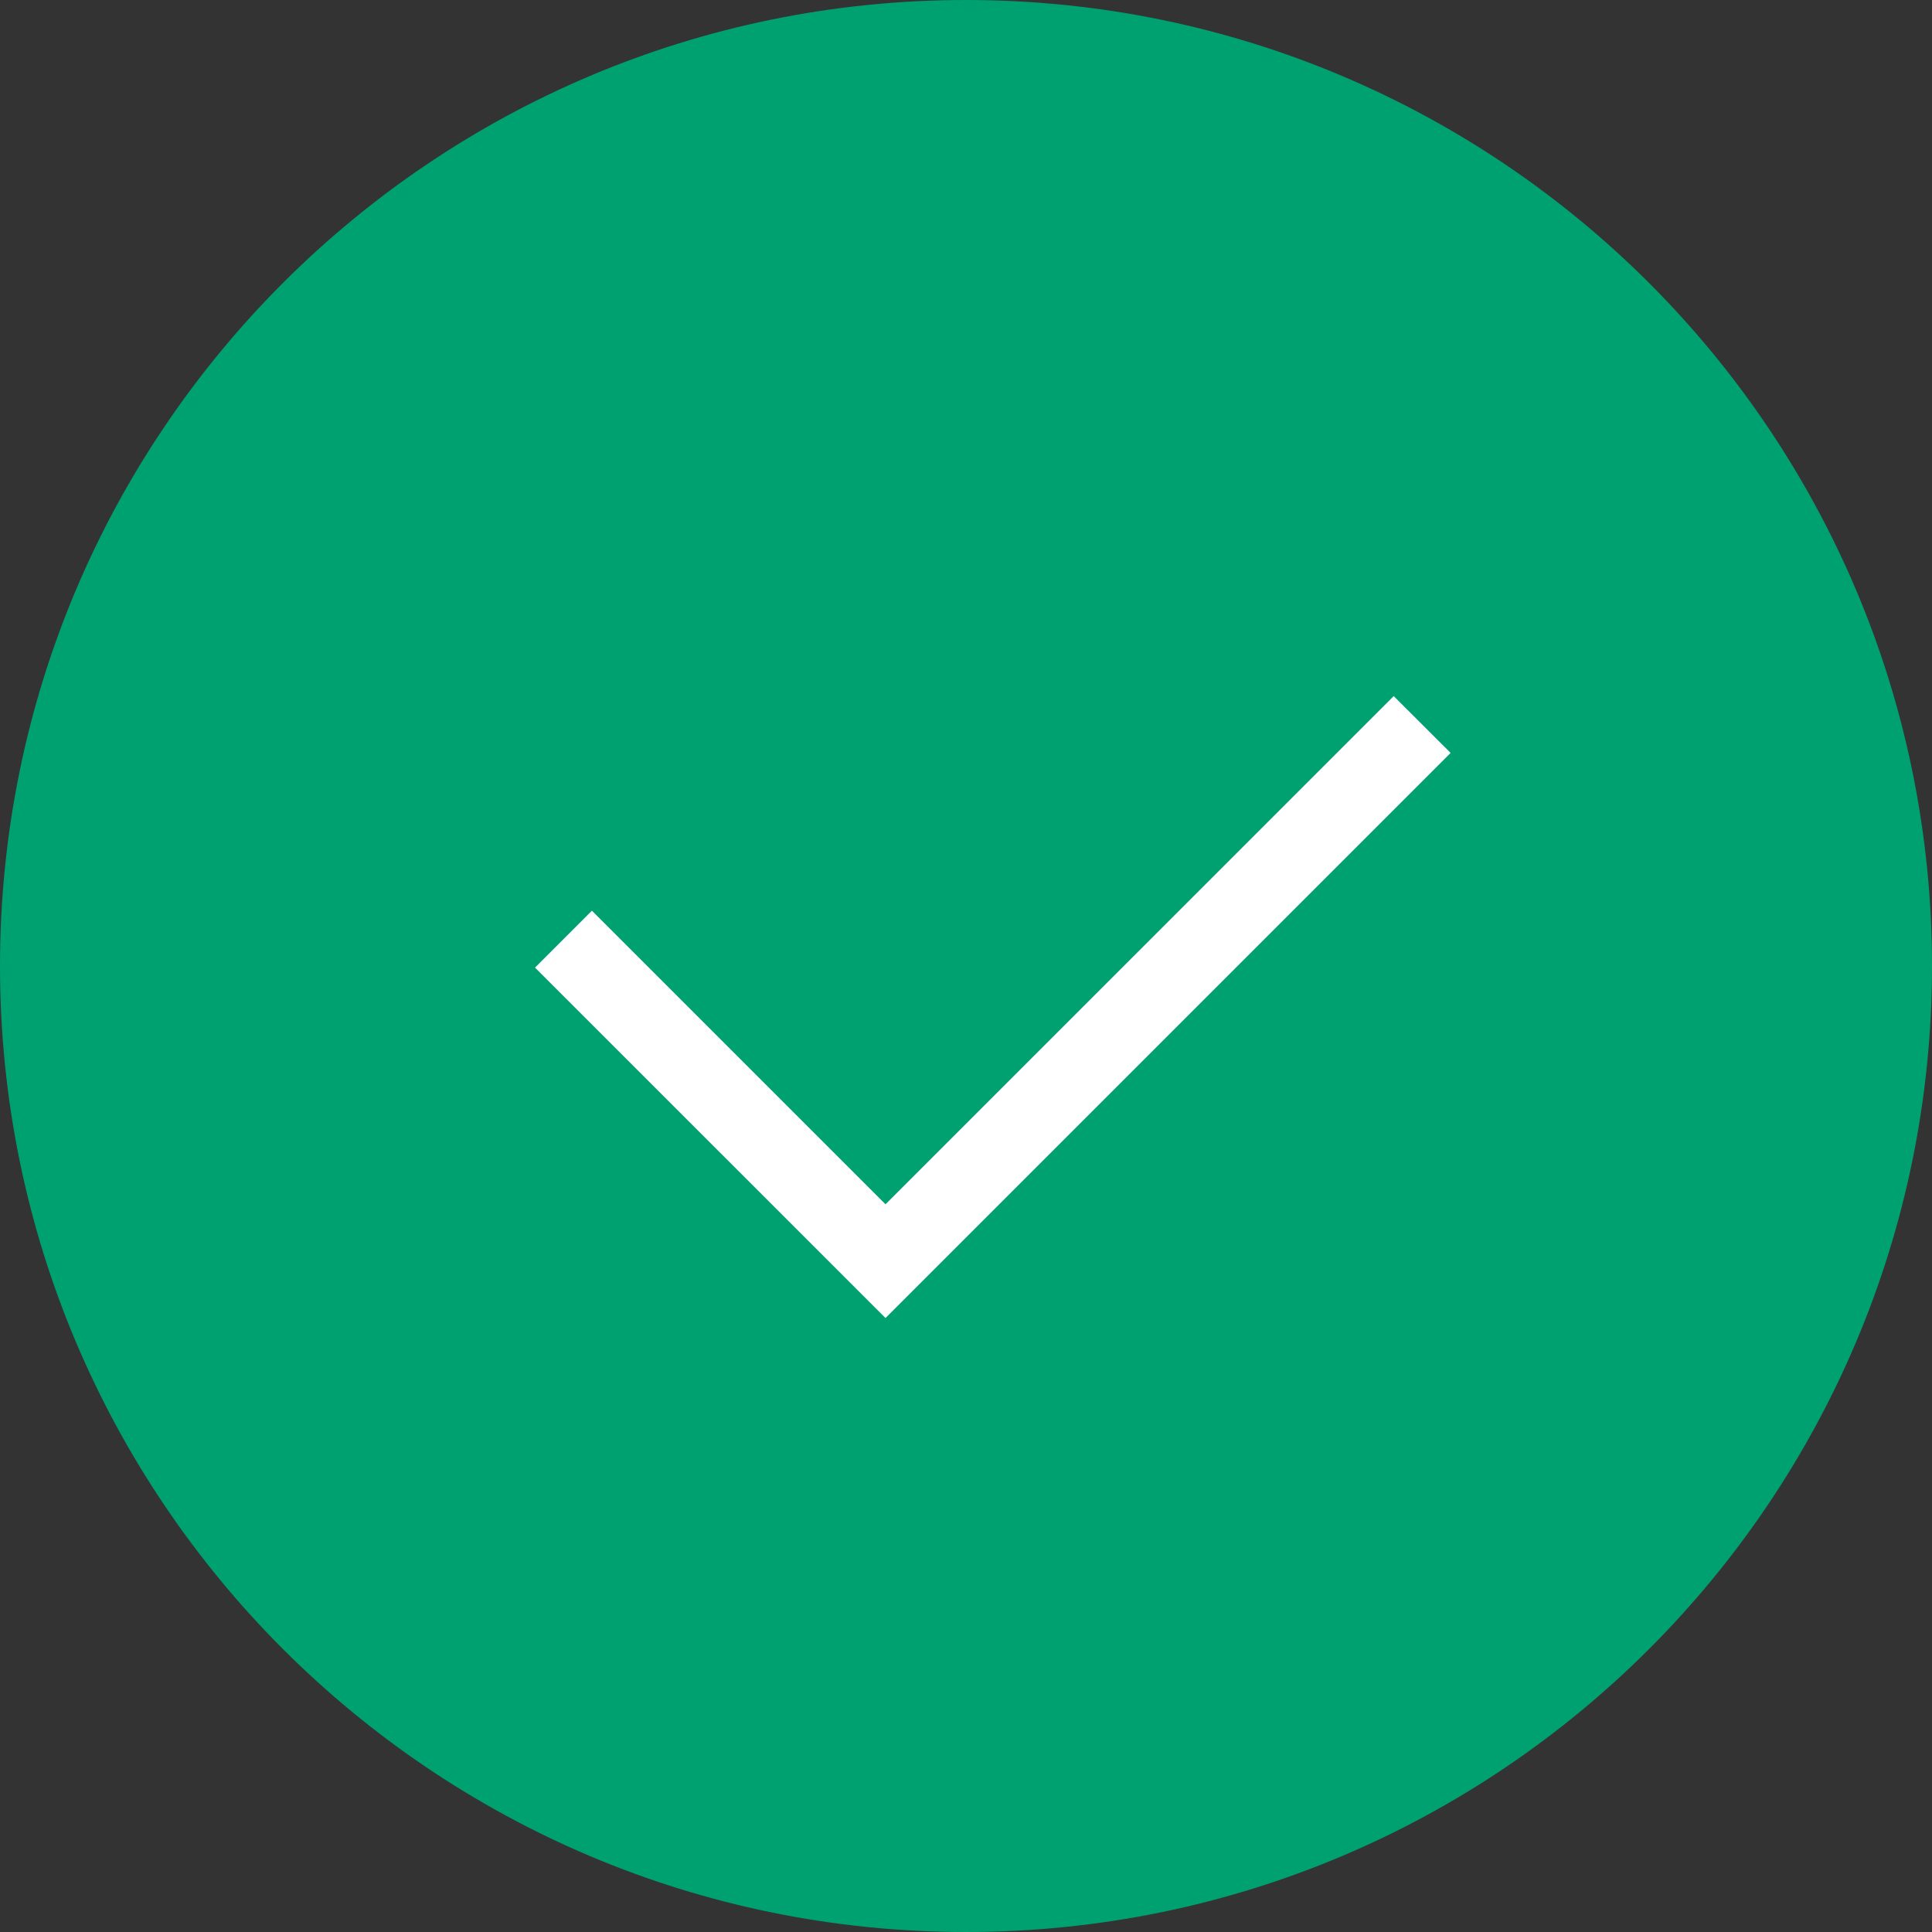
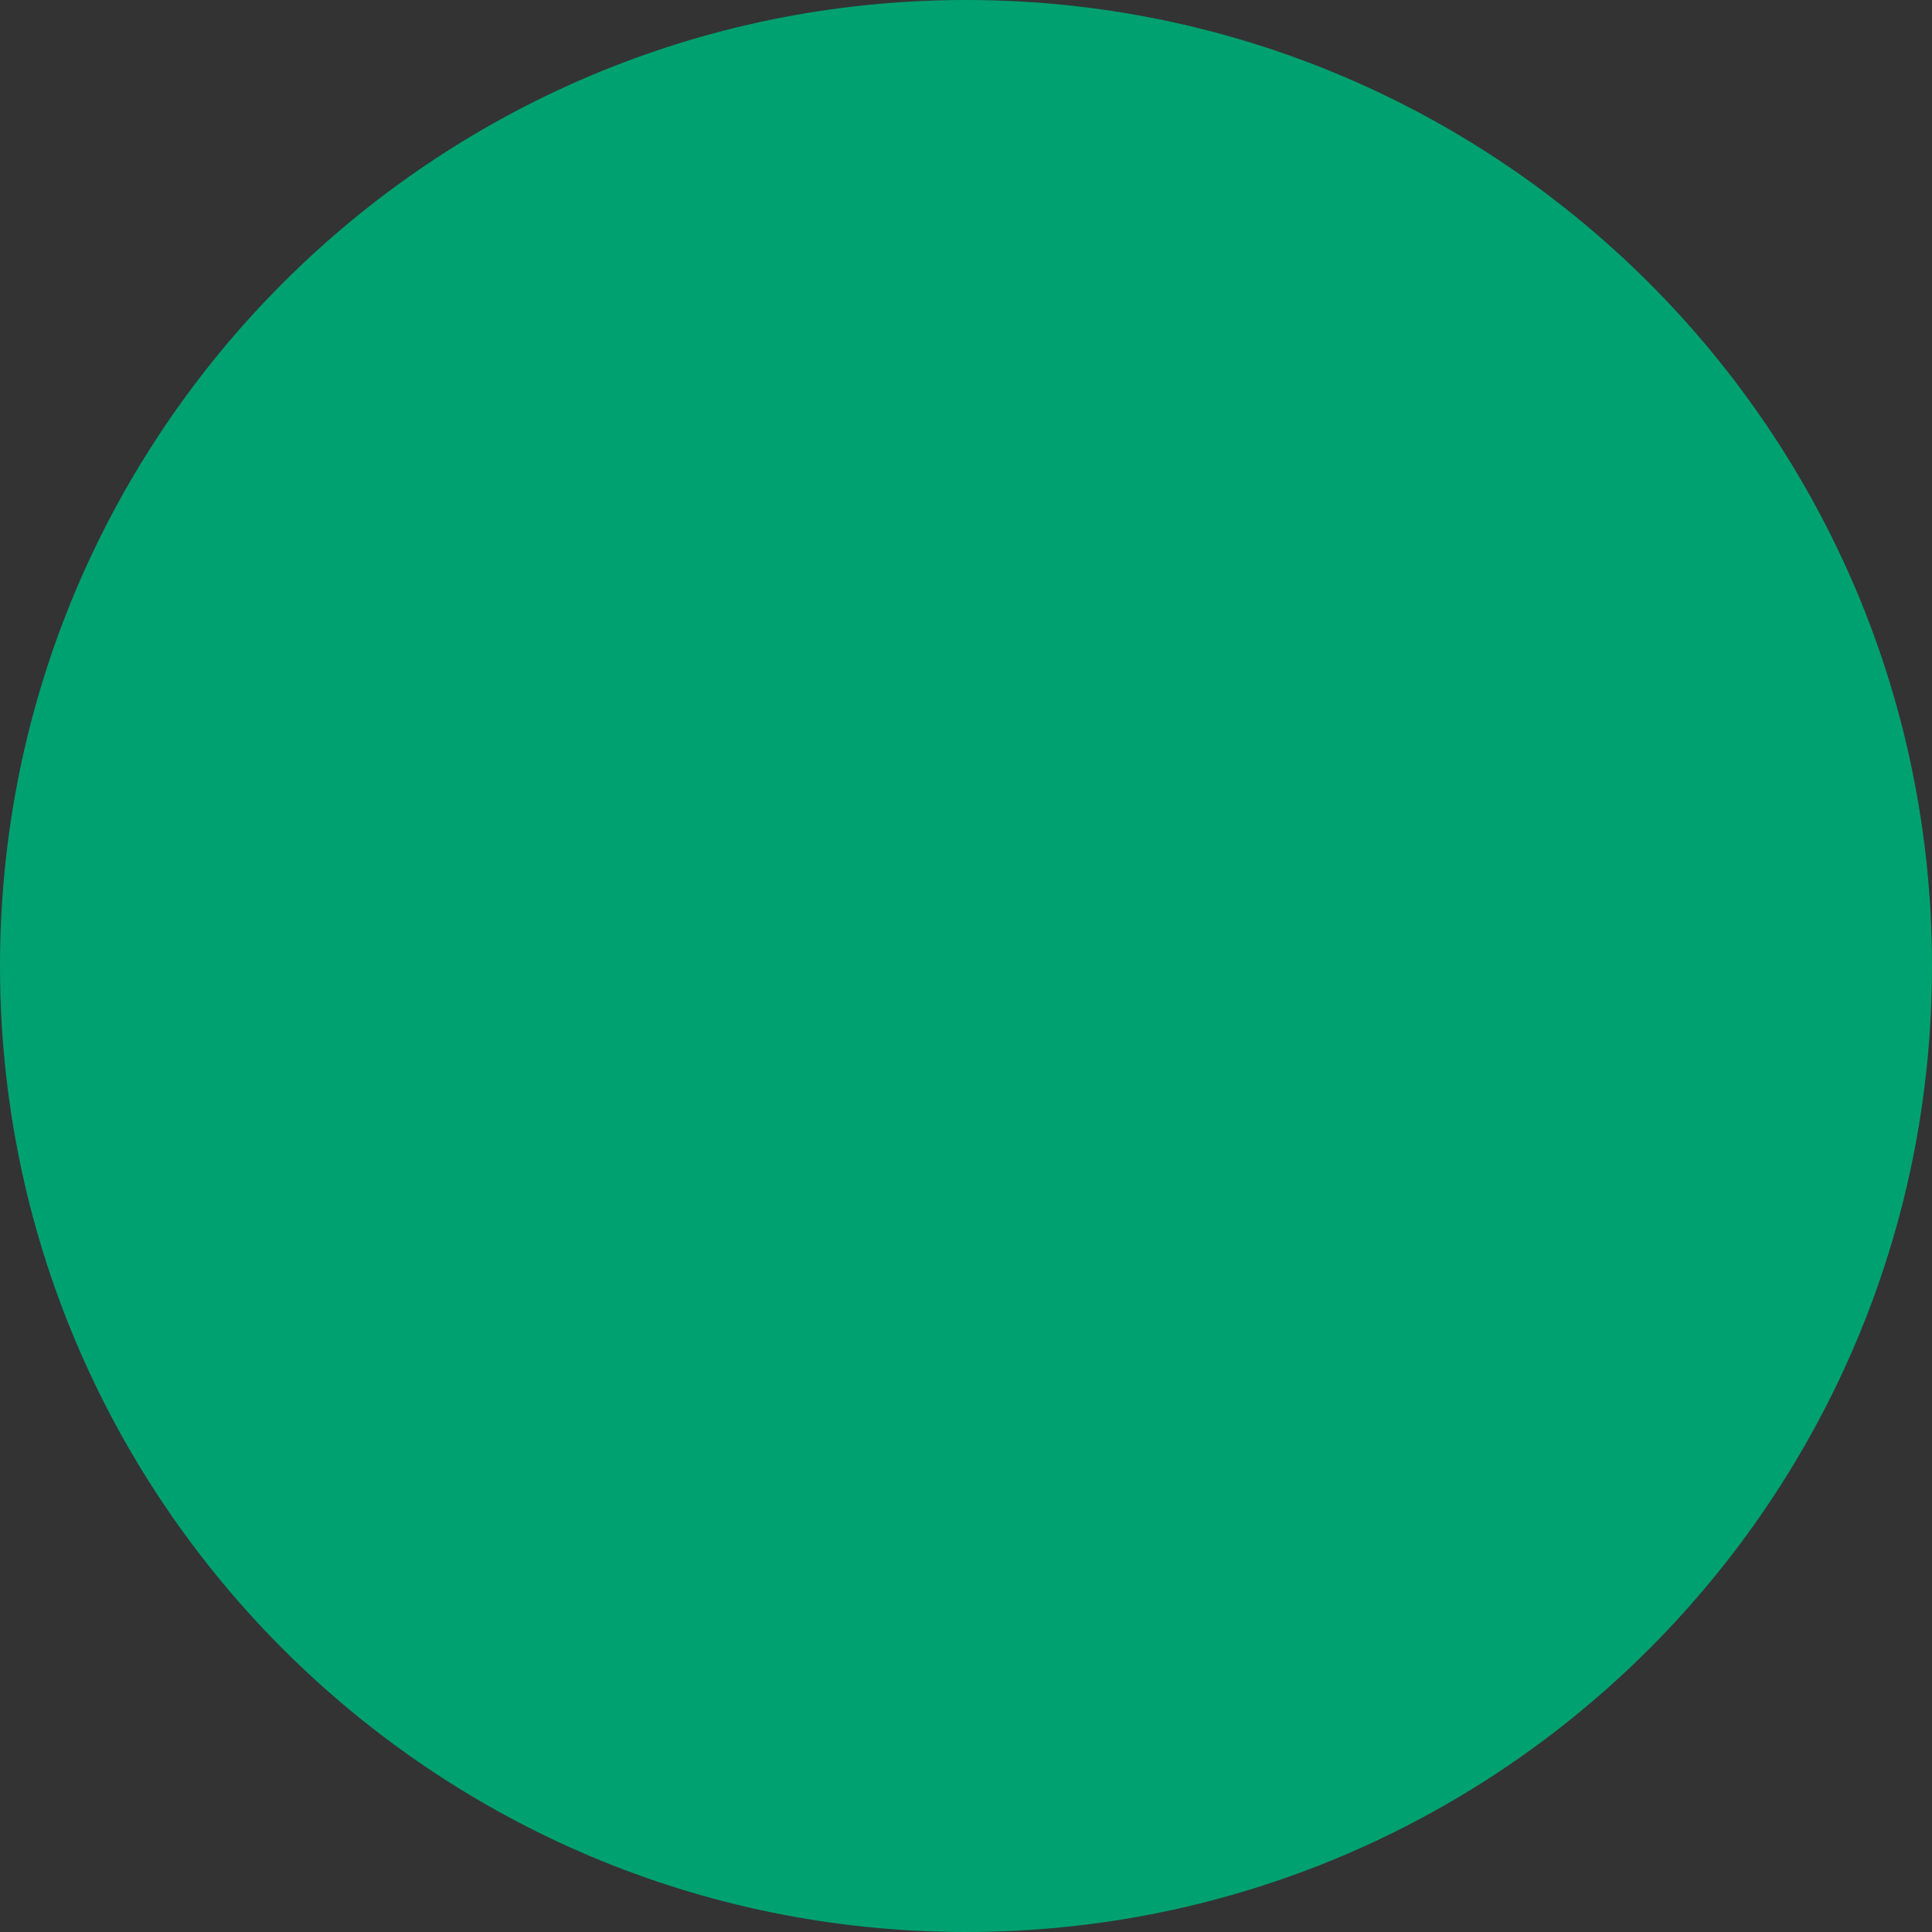
<svg xmlns="http://www.w3.org/2000/svg" width="24" height="24" viewBox="0 0 24 24" fill="none">
  <rect x="0" y="0" width="24" height="24" fill="#333333" stroke="none" />
  <path d="M0 12C0 5.373 5.373 0 12 0C18.627 0 24 5.373 24 12C24 18.627 18.627 24 12 24C5.373 24 0 18.627 0 12Z" fill="#00A170" />
-   <path d="M18.02 9.353L11 16.373L6.646 12.02L7.353 11.313L11 14.96L17.313 8.647L18.02 9.353Z" fill="white" />
</svg>